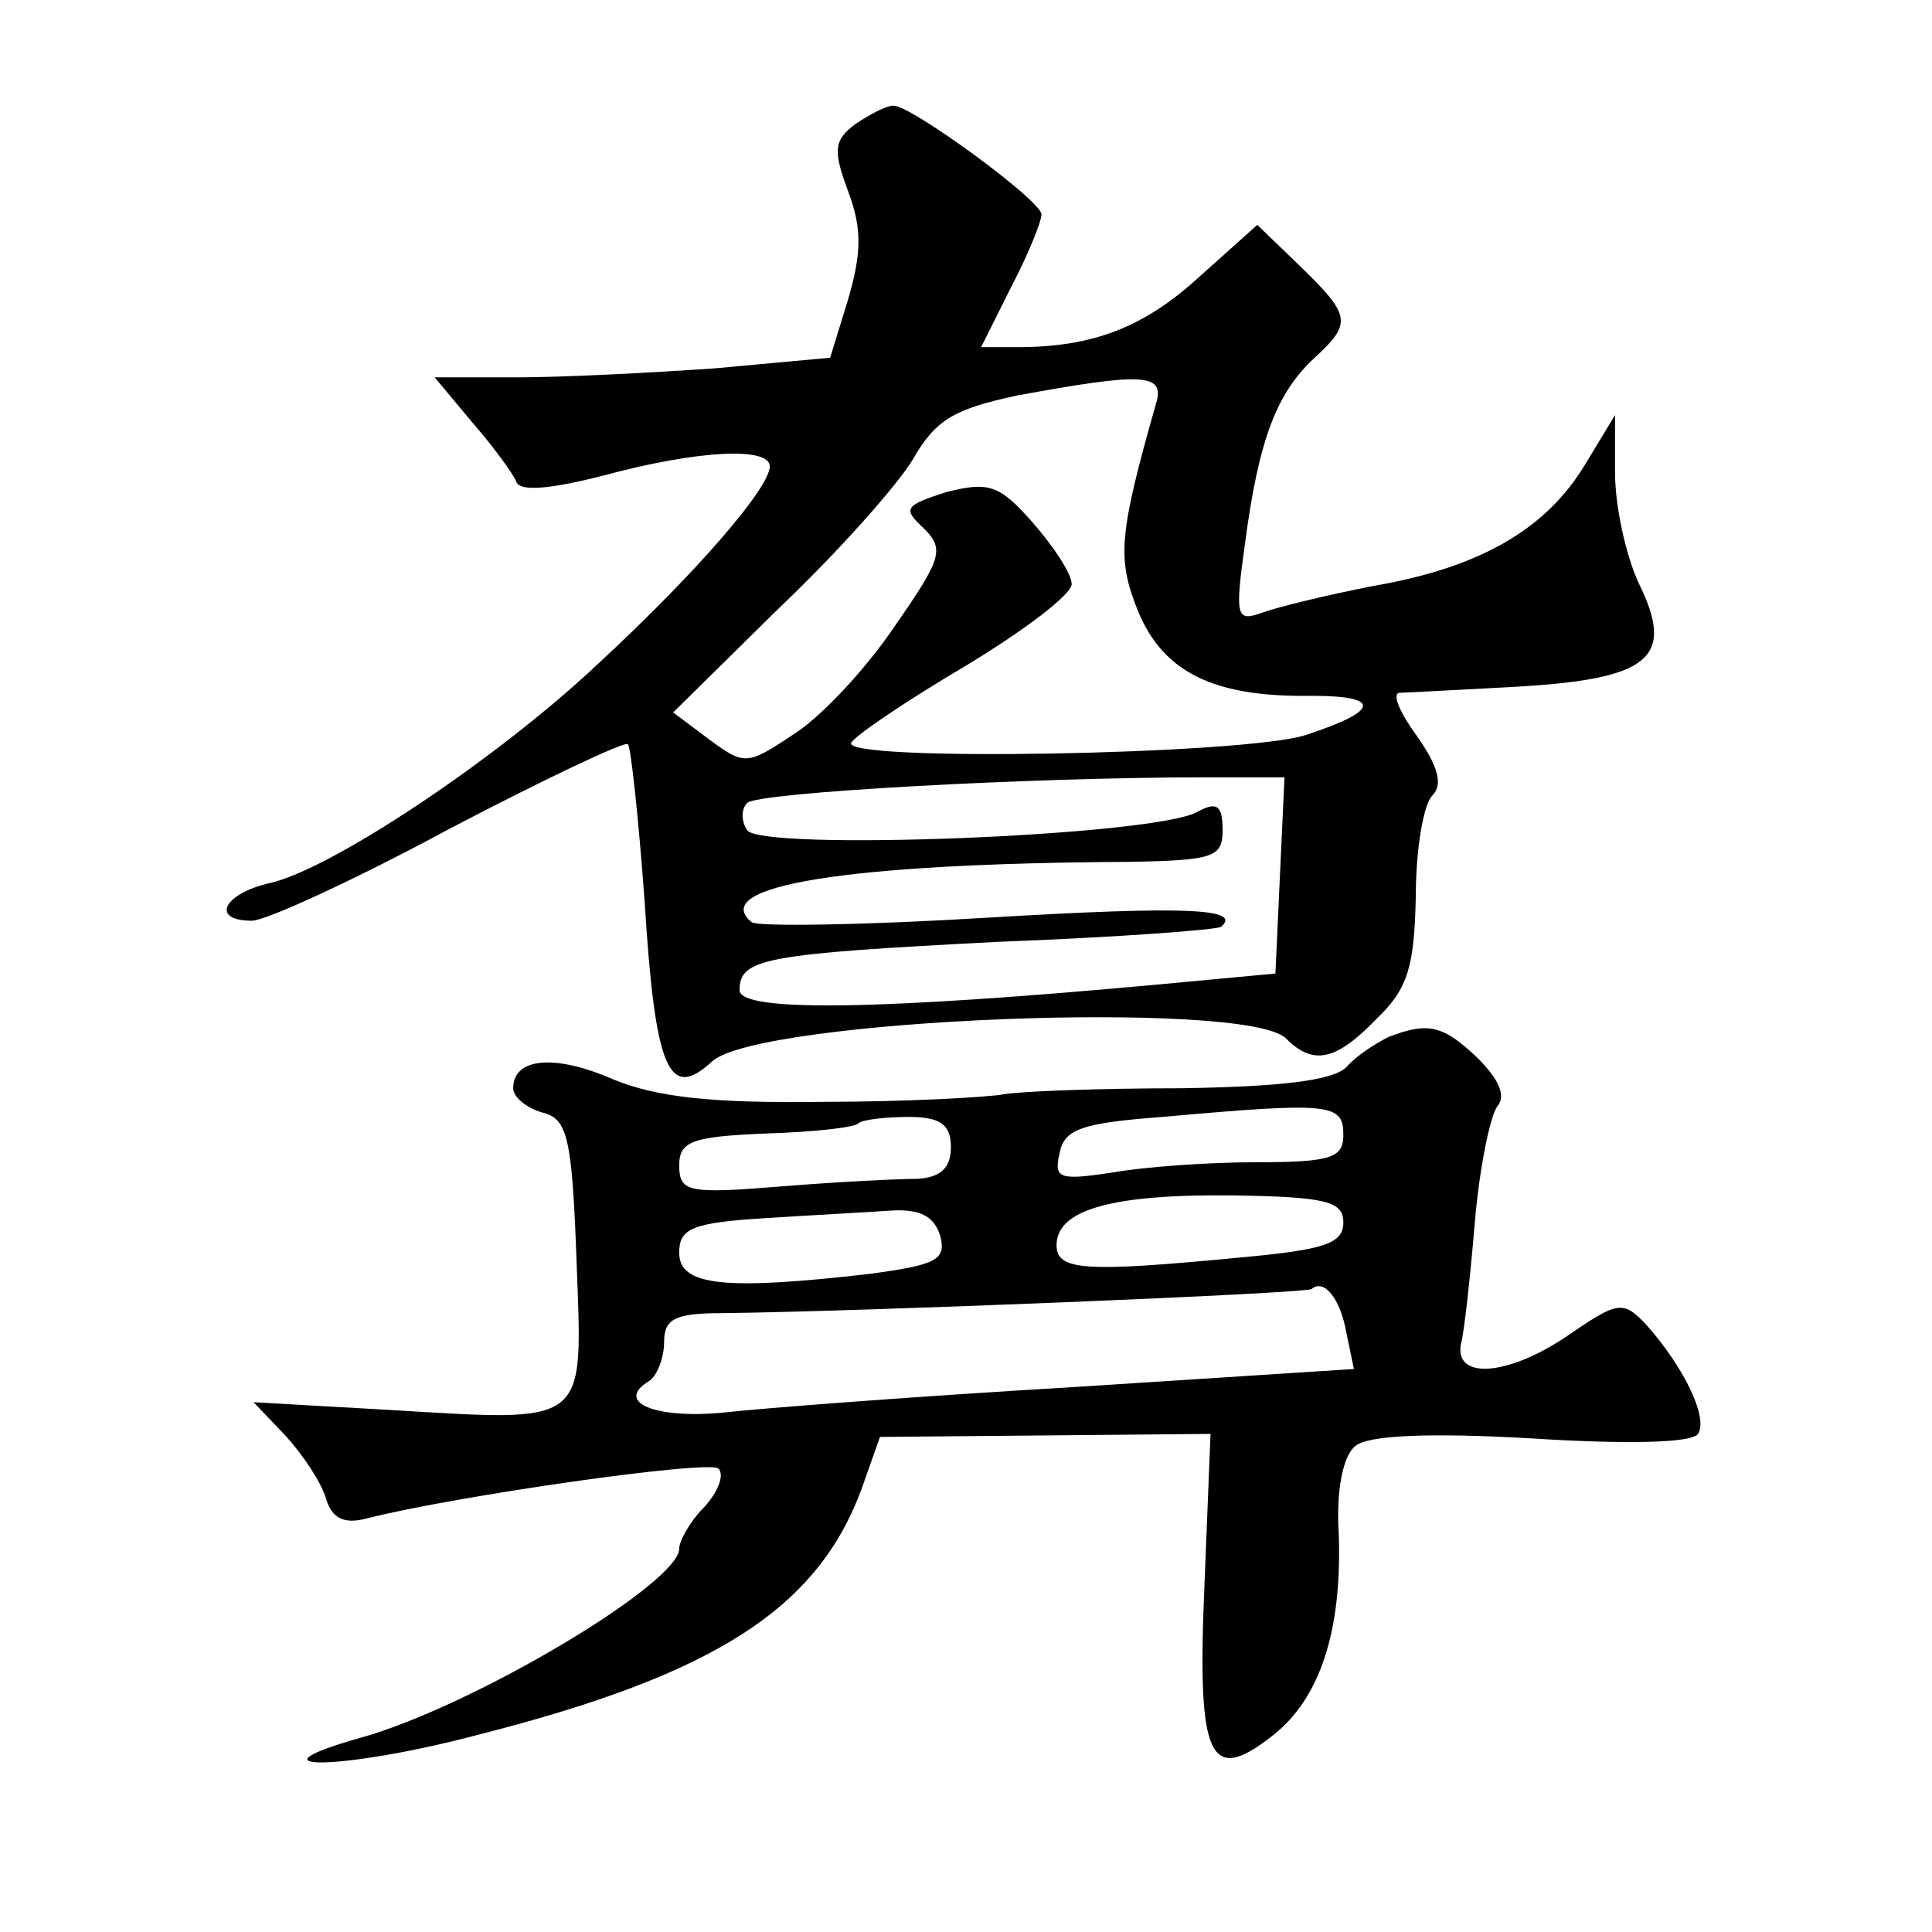
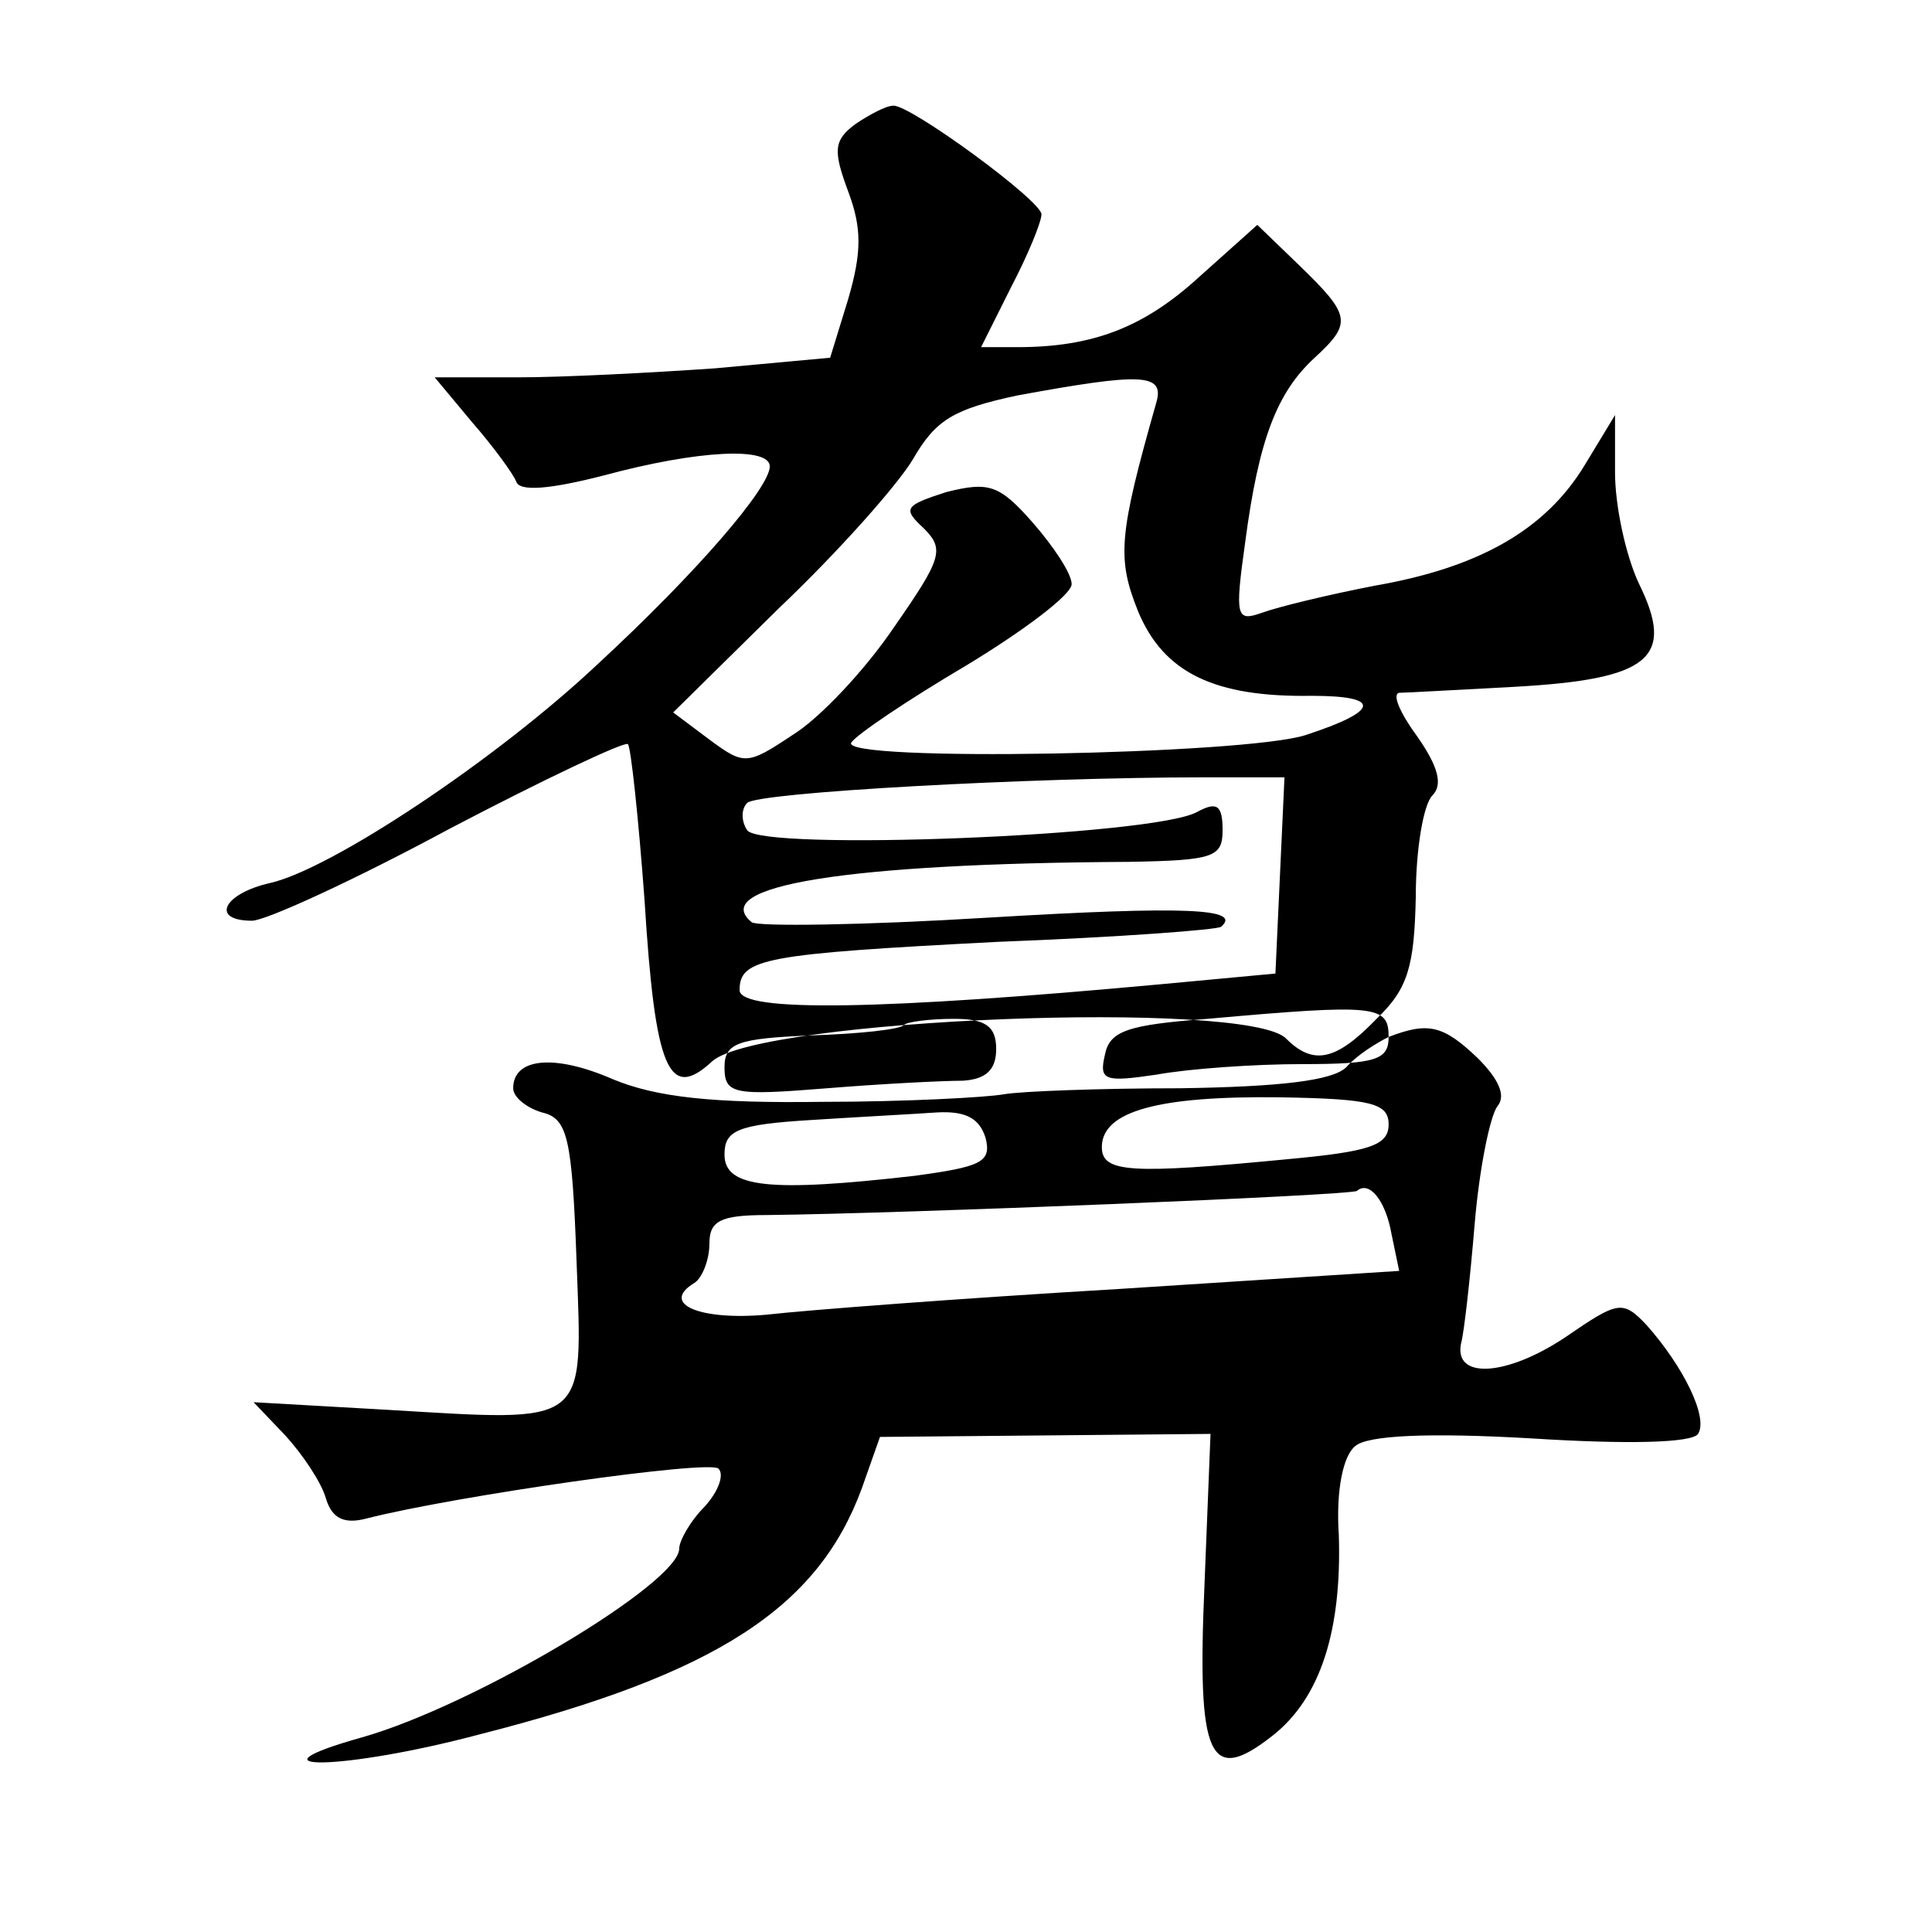
<svg xmlns="http://www.w3.org/2000/svg" version="1.0" width="128pt" height="128pt" viewBox="0 0 128 128" preserveAspectRatio="xMidYMid meet">
  <g transform="translate(0,128) scale(0.1,-0.1)" fill="#0" stroke="none">
-     <path d="M567 1198 c-15 -11 -15 -18 -5 -45 9 -24 9 -40 0 -71 l-12 -39 -76 -7 c-43 -3 -101 -6 -131 -6 l-55 0 25 -30 c14 -16 27 -34 29 -39 2 -7 23 -5 58 4 63 17 110 19 110 6 0 -14 -48 -70 -114 -131 -68 -64 -177 -136 -217 -145 -31 -7 -40 -25 -12 -25 9 0 68 27 131 61 63 33 116 58 118 56 2 -2 7 -49 11 -103 7 -113 16 -134 45 -107 32 28 354 41 380 15 18 -18 33 -15 60 13 21 20 25 35 26 81 0 31 5 61 11 67 7 7 4 19 -10 39 -11 15 -17 28 -12 29 4 0 39 2 77 4 89 5 106 19 82 68 -9 19 -16 52 -16 74 l0 38 -20 -33 c-26 -43 -70 -68 -139 -80 -31 -6 -64 -14 -75 -18 -17 -6 -18 -3 -11 47 9 68 21 99 46 122 25 23 24 28 -10 61 l-28 27 -38 -34 c-37 -34 -71 -47 -121 -47 l-24 0 20 40 c11 21 20 43 20 48 0 9 -86 72 -98 72 -5 0 -16 -6 -25 -12z m199 -185 c-25 -88 -26 -103 -12 -138 17 -41 51 -57 115 -56 47 0 45 -10 -4 -26 -40 -13 -309 -18 -301 -5 3 5 37 28 76 51 38 23 70 47 70 54 0 7 -12 25 -26 41 -22 25 -29 27 -57 20 -28 -9 -29 -11 -15 -24 14 -14 12 -20 -20 -66 -19 -28 -49 -60 -67 -71 -30 -20 -32 -20 -55 -3 l-24 18 70 69 c39 37 79 82 89 99 15 26 27 33 69 42 82 15 98 15 92 -5z m82 -313 l-3 -65 -75 -7 c-184 -17 -280 -19 -280 -4 0 21 16 24 171 32 79 3 146 8 148 10 14 12 -22 14 -155 6 -82 -5 -152 -6 -156 -3 -29 24 62 39 250 40 56 1 62 3 62 21 0 17 -4 19 -17 12 -29 -16 -289 -26 -298 -12 -4 6 -4 14 0 18 6 7 188 17 303 17 l53 0 -3 -65z M920 593 c-8 -4 -21 -12 -28 -20 -9 -9 -44 -13 -110 -14 -53 0 -106 -2 -117 -4 -11 -2 -65 -5 -120 -5 -73 -1 -110 3 -139 15 -39 17 -66 14 -66 -6 0 -6 9 -13 19 -16 17 -4 20 -16 23 -99 4 -110 9 -106 -126 -98 l-88 5 21 -22 c11 -12 24 -31 27 -42 4 -13 12 -17 27 -13 59 15 227 39 233 33 4 -4 0 -15 -9 -25 -10 -10 -17 -23 -17 -28 0 -23 -136 -104 -210 -125 -82 -23 -12 -22 78 2 157 40 224 84 253 163 l12 34 110 1 109 1 -4 -100 c-5 -115 3 -133 45 -100 32 25 46 70 44 133 -2 30 3 53 11 59 8 7 48 9 117 5 63 -4 106 -3 110 3 7 11 -10 45 -34 72 -16 17 -19 16 -54 -8 -39 -26 -74 -28 -69 -4 2 7 6 43 9 79 3 36 10 71 15 78 6 7 1 18 -13 32 -23 22 -33 24 -59 14z m-30 -65 c0 -15 -8 -18 -57 -18 -32 0 -75 -3 -97 -7 -34 -5 -38 -4 -34 13 3 16 15 20 68 24 112 10 120 9 120 -12z m-260 -8 c0 -14 -7 -20 -22 -21 -13 0 -53 -2 -90 -5 -62 -5 -68 -4 -68 14 0 16 9 19 57 21 32 1 60 4 62 7 2 2 17 4 33 4 21 0 28 -5 28 -20z m260 -50 c0 -14 -13 -18 -67 -23 -104 -10 -123 -9 -123 8 0 24 38 34 118 33 61 -1 72 -4 72 -18z m-267 -9 c4 -16 -3 -19 -47 -25 -96 -11 -126 -8 -126 14 0 16 8 20 58 23 31 2 69 4 83 5 19 1 28 -4 32 -17z m269 -64 l5 -24 -186 -12 c-102 -6 -207 -14 -233 -17 -44 -4 -71 7 -48 21 5 3 10 15 10 26 0 15 7 19 38 19 91 1 387 13 391 16 8 7 19 -6 23 -29z" />
+     <path d="M567 1198 c-15 -11 -15 -18 -5 -45 9 -24 9 -40 0 -71 l-12 -39 -76 -7 c-43 -3 -101 -6 -131 -6 l-55 0 25 -30 c14 -16 27 -34 29 -39 2 -7 23 -5 58 4 63 17 110 19 110 6 0 -14 -48 -70 -114 -131 -68 -64 -177 -136 -217 -145 -31 -7 -40 -25 -12 -25 9 0 68 27 131 61 63 33 116 58 118 56 2 -2 7 -49 11 -103 7 -113 16 -134 45 -107 32 28 354 41 380 15 18 -18 33 -15 60 13 21 20 25 35 26 81 0 31 5 61 11 67 7 7 4 19 -10 39 -11 15 -17 28 -12 29 4 0 39 2 77 4 89 5 106 19 82 68 -9 19 -16 52 -16 74 l0 38 -20 -33 c-26 -43 -70 -68 -139 -80 -31 -6 -64 -14 -75 -18 -17 -6 -18 -3 -11 47 9 68 21 99 46 122 25 23 24 28 -10 61 l-28 27 -38 -34 c-37 -34 -71 -47 -121 -47 l-24 0 20 40 c11 21 20 43 20 48 0 9 -86 72 -98 72 -5 0 -16 -6 -25 -12z m199 -185 c-25 -88 -26 -103 -12 -138 17 -41 51 -57 115 -56 47 0 45 -10 -4 -26 -40 -13 -309 -18 -301 -5 3 5 37 28 76 51 38 23 70 47 70 54 0 7 -12 25 -26 41 -22 25 -29 27 -57 20 -28 -9 -29 -11 -15 -24 14 -14 12 -20 -20 -66 -19 -28 -49 -60 -67 -71 -30 -20 -32 -20 -55 -3 l-24 18 70 69 c39 37 79 82 89 99 15 26 27 33 69 42 82 15 98 15 92 -5z m82 -313 l-3 -65 -75 -7 c-184 -17 -280 -19 -280 -4 0 21 16 24 171 32 79 3 146 8 148 10 14 12 -22 14 -155 6 -82 -5 -152 -6 -156 -3 -29 24 62 39 250 40 56 1 62 3 62 21 0 17 -4 19 -17 12 -29 -16 -289 -26 -298 -12 -4 6 -4 14 0 18 6 7 188 17 303 17 l53 0 -3 -65z M920 593 c-8 -4 -21 -12 -28 -20 -9 -9 -44 -13 -110 -14 -53 0 -106 -2 -117 -4 -11 -2 -65 -5 -120 -5 -73 -1 -110 3 -139 15 -39 17 -66 14 -66 -6 0 -6 9 -13 19 -16 17 -4 20 -16 23 -99 4 -110 9 -106 -126 -98 l-88 5 21 -22 c11 -12 24 -31 27 -42 4 -13 12 -17 27 -13 59 15 227 39 233 33 4 -4 0 -15 -9 -25 -10 -10 -17 -23 -17 -28 0 -23 -136 -104 -210 -125 -82 -23 -12 -22 78 2 157 40 224 84 253 163 l12 34 110 1 109 1 -4 -100 c-5 -115 3 -133 45 -100 32 25 46 70 44 133 -2 30 3 53 11 59 8 7 48 9 117 5 63 -4 106 -3 110 3 7 11 -10 45 -34 72 -16 17 -19 16 -54 -8 -39 -26 -74 -28 -69 -4 2 7 6 43 9 79 3 36 10 71 15 78 6 7 1 18 -13 32 -23 22 -33 24 -59 14z c0 -15 -8 -18 -57 -18 -32 0 -75 -3 -97 -7 -34 -5 -38 -4 -34 13 3 16 15 20 68 24 112 10 120 9 120 -12z m-260 -8 c0 -14 -7 -20 -22 -21 -13 0 -53 -2 -90 -5 -62 -5 -68 -4 -68 14 0 16 9 19 57 21 32 1 60 4 62 7 2 2 17 4 33 4 21 0 28 -5 28 -20z m260 -50 c0 -14 -13 -18 -67 -23 -104 -10 -123 -9 -123 8 0 24 38 34 118 33 61 -1 72 -4 72 -18z m-267 -9 c4 -16 -3 -19 -47 -25 -96 -11 -126 -8 -126 14 0 16 8 20 58 23 31 2 69 4 83 5 19 1 28 -4 32 -17z m269 -64 l5 -24 -186 -12 c-102 -6 -207 -14 -233 -17 -44 -4 -71 7 -48 21 5 3 10 15 10 26 0 15 7 19 38 19 91 1 387 13 391 16 8 7 19 -6 23 -29z" />
  </g>
</svg>